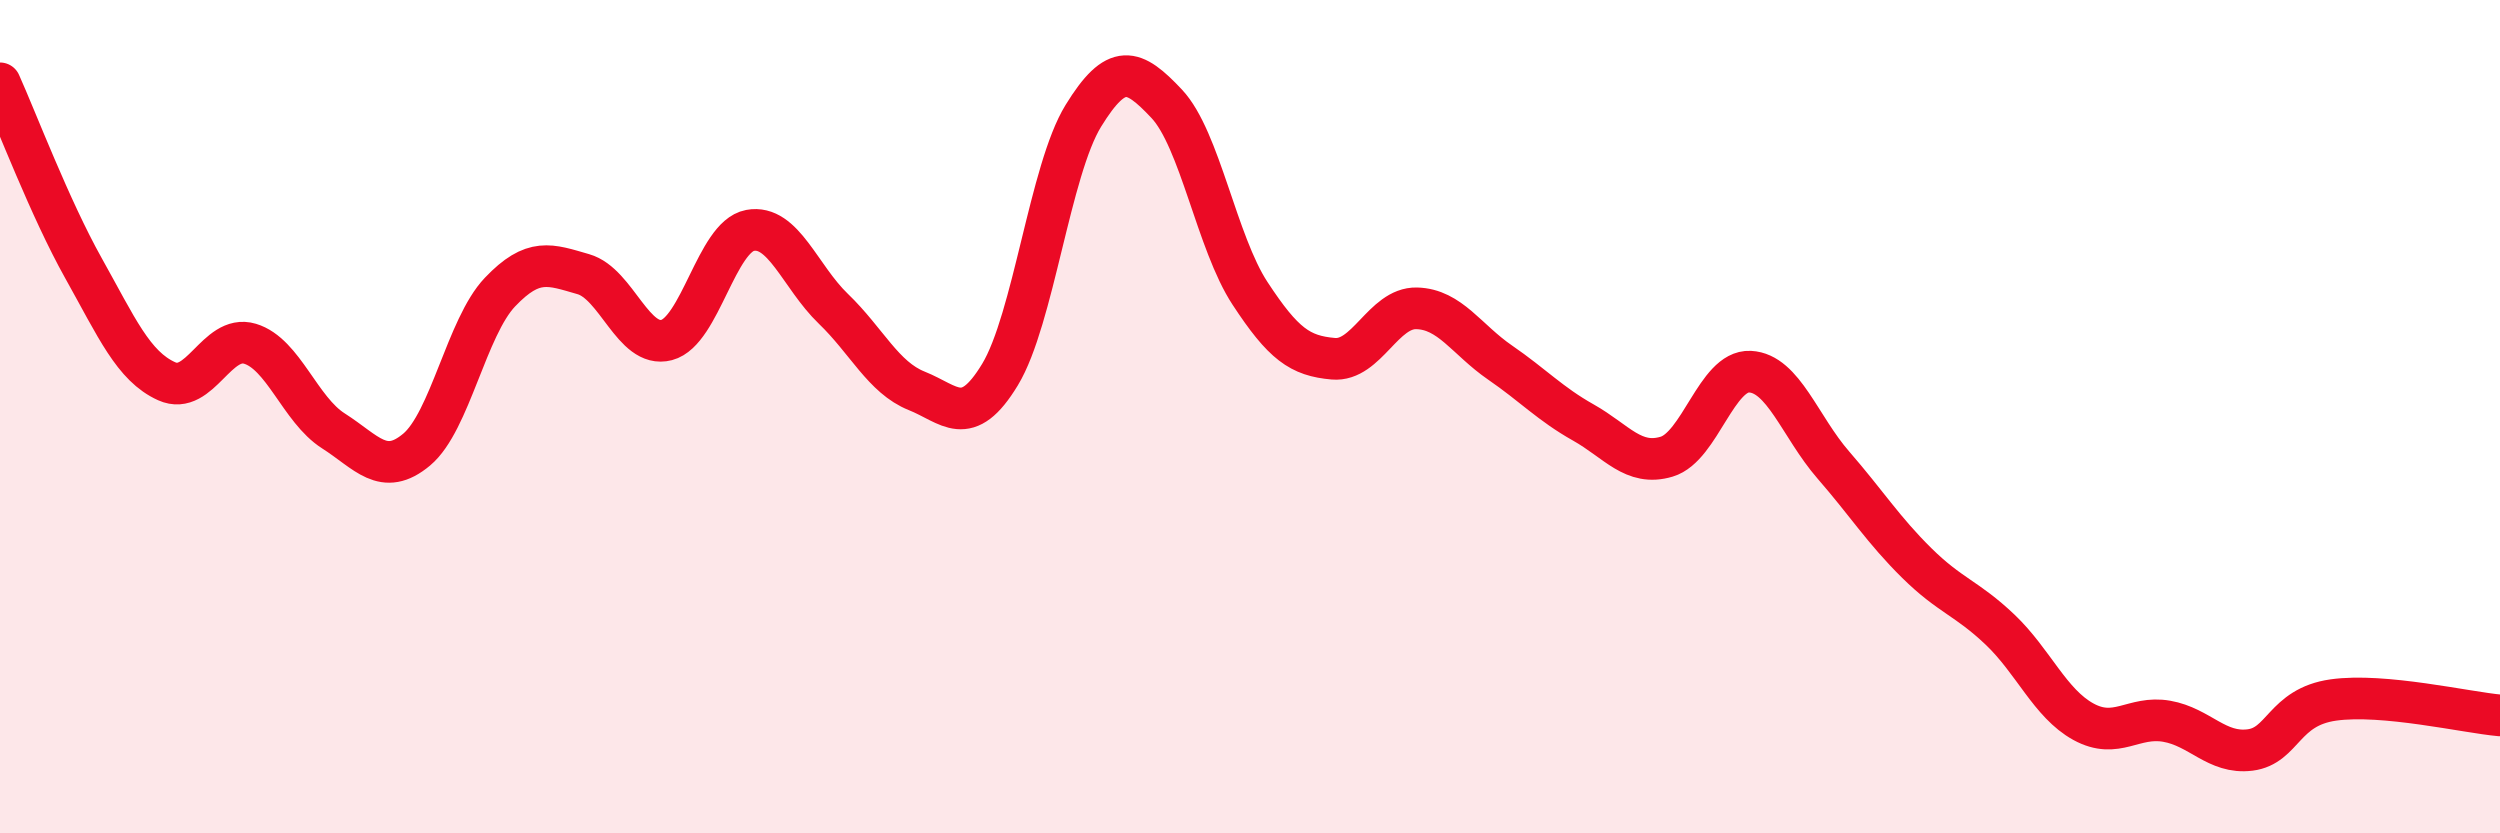
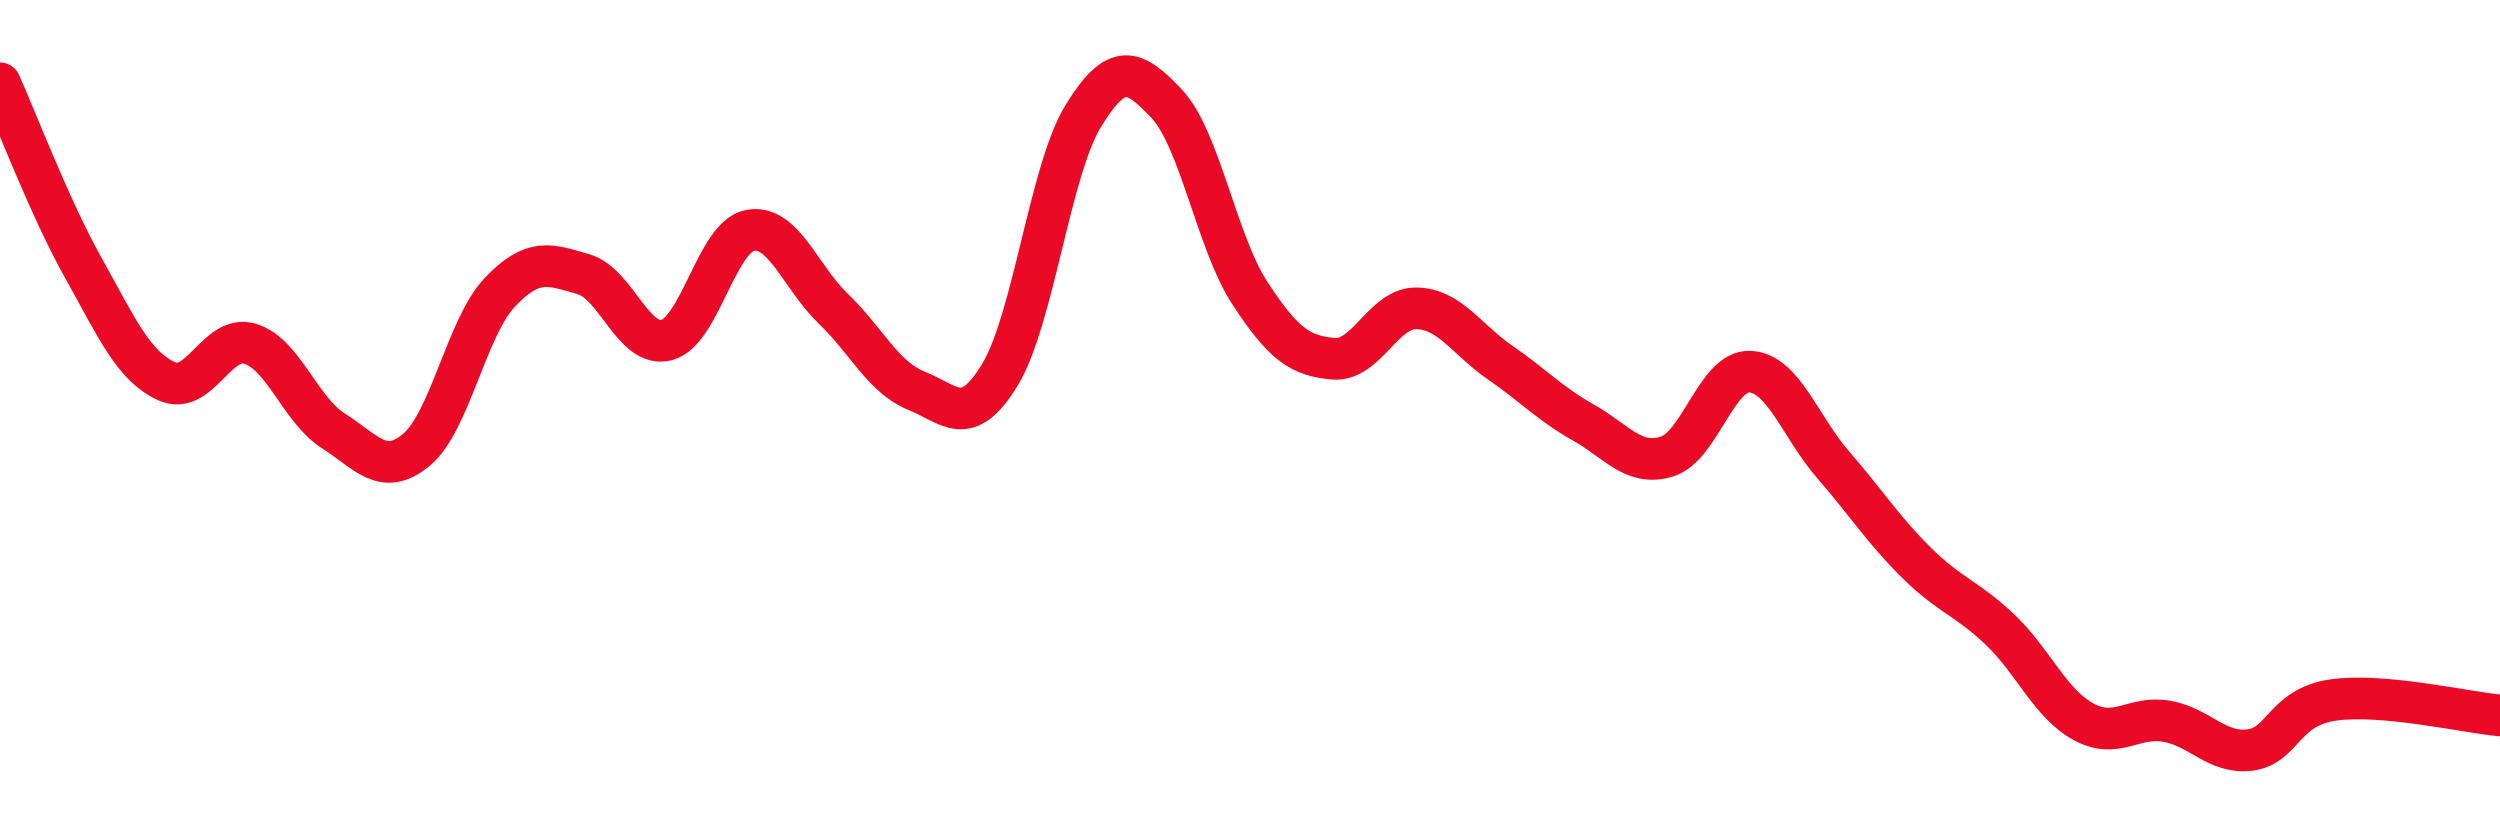
<svg xmlns="http://www.w3.org/2000/svg" width="60" height="20" viewBox="0 0 60 20">
-   <path d="M 0,2 C 0.4,2.89 1.2,5 2,6.43 C 2.8,7.86 3.2,8.79 4,9.15 C 4.8,9.51 5.2,8.01 6,8.25 C 6.8,8.49 7.2,9.83 8,10.34 C 8.8,10.85 9.2,11.46 10,10.79 C 10.8,10.12 11.2,7.85 12,7.01 C 12.8,6.17 13.2,6.35 14,6.58 C 14.8,6.81 15.2,8.37 16,8.16 C 16.8,7.95 17.2,5.68 18,5.53 C 18.8,5.38 19.2,6.64 20,7.41 C 20.8,8.18 21.2,9.06 22,9.38 C 22.8,9.7 23.2,10.31 24,8.99 C 24.8,7.67 25.2,4.08 26,2.78 C 26.8,1.48 27.2,1.64 28,2.49 C 28.8,3.34 29.2,5.82 30,7.04 C 30.8,8.26 31.2,8.54 32,8.61 C 32.8,8.68 33.2,7.38 34,7.4 C 34.8,7.42 35.2,8.15 36,8.7 C 36.8,9.25 37.2,9.69 38,10.14 C 38.8,10.59 39.2,11.2 40,10.96 C 40.8,10.72 41.2,8.88 42,8.92 C 42.8,8.96 43.2,10.24 44,11.16 C 44.8,12.08 45.2,12.72 46,13.51 C 46.8,14.3 47.2,14.35 48,15.11 C 48.8,15.87 49.2,16.88 50,17.32 C 50.8,17.76 51.2,17.17 52,17.31 C 52.8,17.45 53.2,18.1 54,18 C 54.8,17.9 54.8,16.97 56,16.8 C 57.2,16.63 59.2,17.1 60,17.17L60 20L0 20Z" fill="#EB0A25" opacity="0.1" stroke-linecap="round" stroke-linejoin="round" />
  <path d="M 0,2 C 0.4,2.89 1.2,5 2,6.43 C 2.8,7.86 3.2,8.79 4,9.15 C 4.8,9.51 5.2,8.01 6,8.25 C 6.8,8.49 7.2,9.83 8,10.34 C 8.8,10.85 9.2,11.46 10,10.79 C 10.8,10.12 11.2,7.85 12,7.01 C 12.8,6.17 13.2,6.35 14,6.58 C 14.8,6.81 15.2,8.37 16,8.16 C 16.8,7.95 17.2,5.68 18,5.53 C 18.8,5.38 19.2,6.64 20,7.41 C 20.8,8.18 21.2,9.06 22,9.38 C 22.8,9.7 23.2,10.31 24,8.99 C 24.8,7.67 25.2,4.08 26,2.78 C 26.8,1.48 27.2,1.64 28,2.49 C 28.8,3.34 29.2,5.82 30,7.04 C 30.8,8.26 31.2,8.54 32,8.61 C 32.8,8.68 33.2,7.38 34,7.4 C 34.8,7.42 35.2,8.15 36,8.7 C 36.8,9.25 37.2,9.69 38,10.14 C 38.8,10.59 39.2,11.2 40,10.96 C 40.8,10.72 41.2,8.88 42,8.92 C 42.8,8.96 43.2,10.24 44,11.16 C 44.8,12.08 45.2,12.72 46,13.51 C 46.8,14.3 47.2,14.35 48,15.11 C 48.8,15.87 49.2,16.88 50,17.32 C 50.8,17.76 51.2,17.17 52,17.31 C 52.8,17.45 53.2,18.1 54,18 C 54.8,17.9 54.8,16.97 56,16.8 C 57.2,16.63 59.2,17.1 60,17.17" stroke="#EB0A25" stroke-width="1" fill="none" stroke-linecap="round" stroke-linejoin="round" />
</svg>